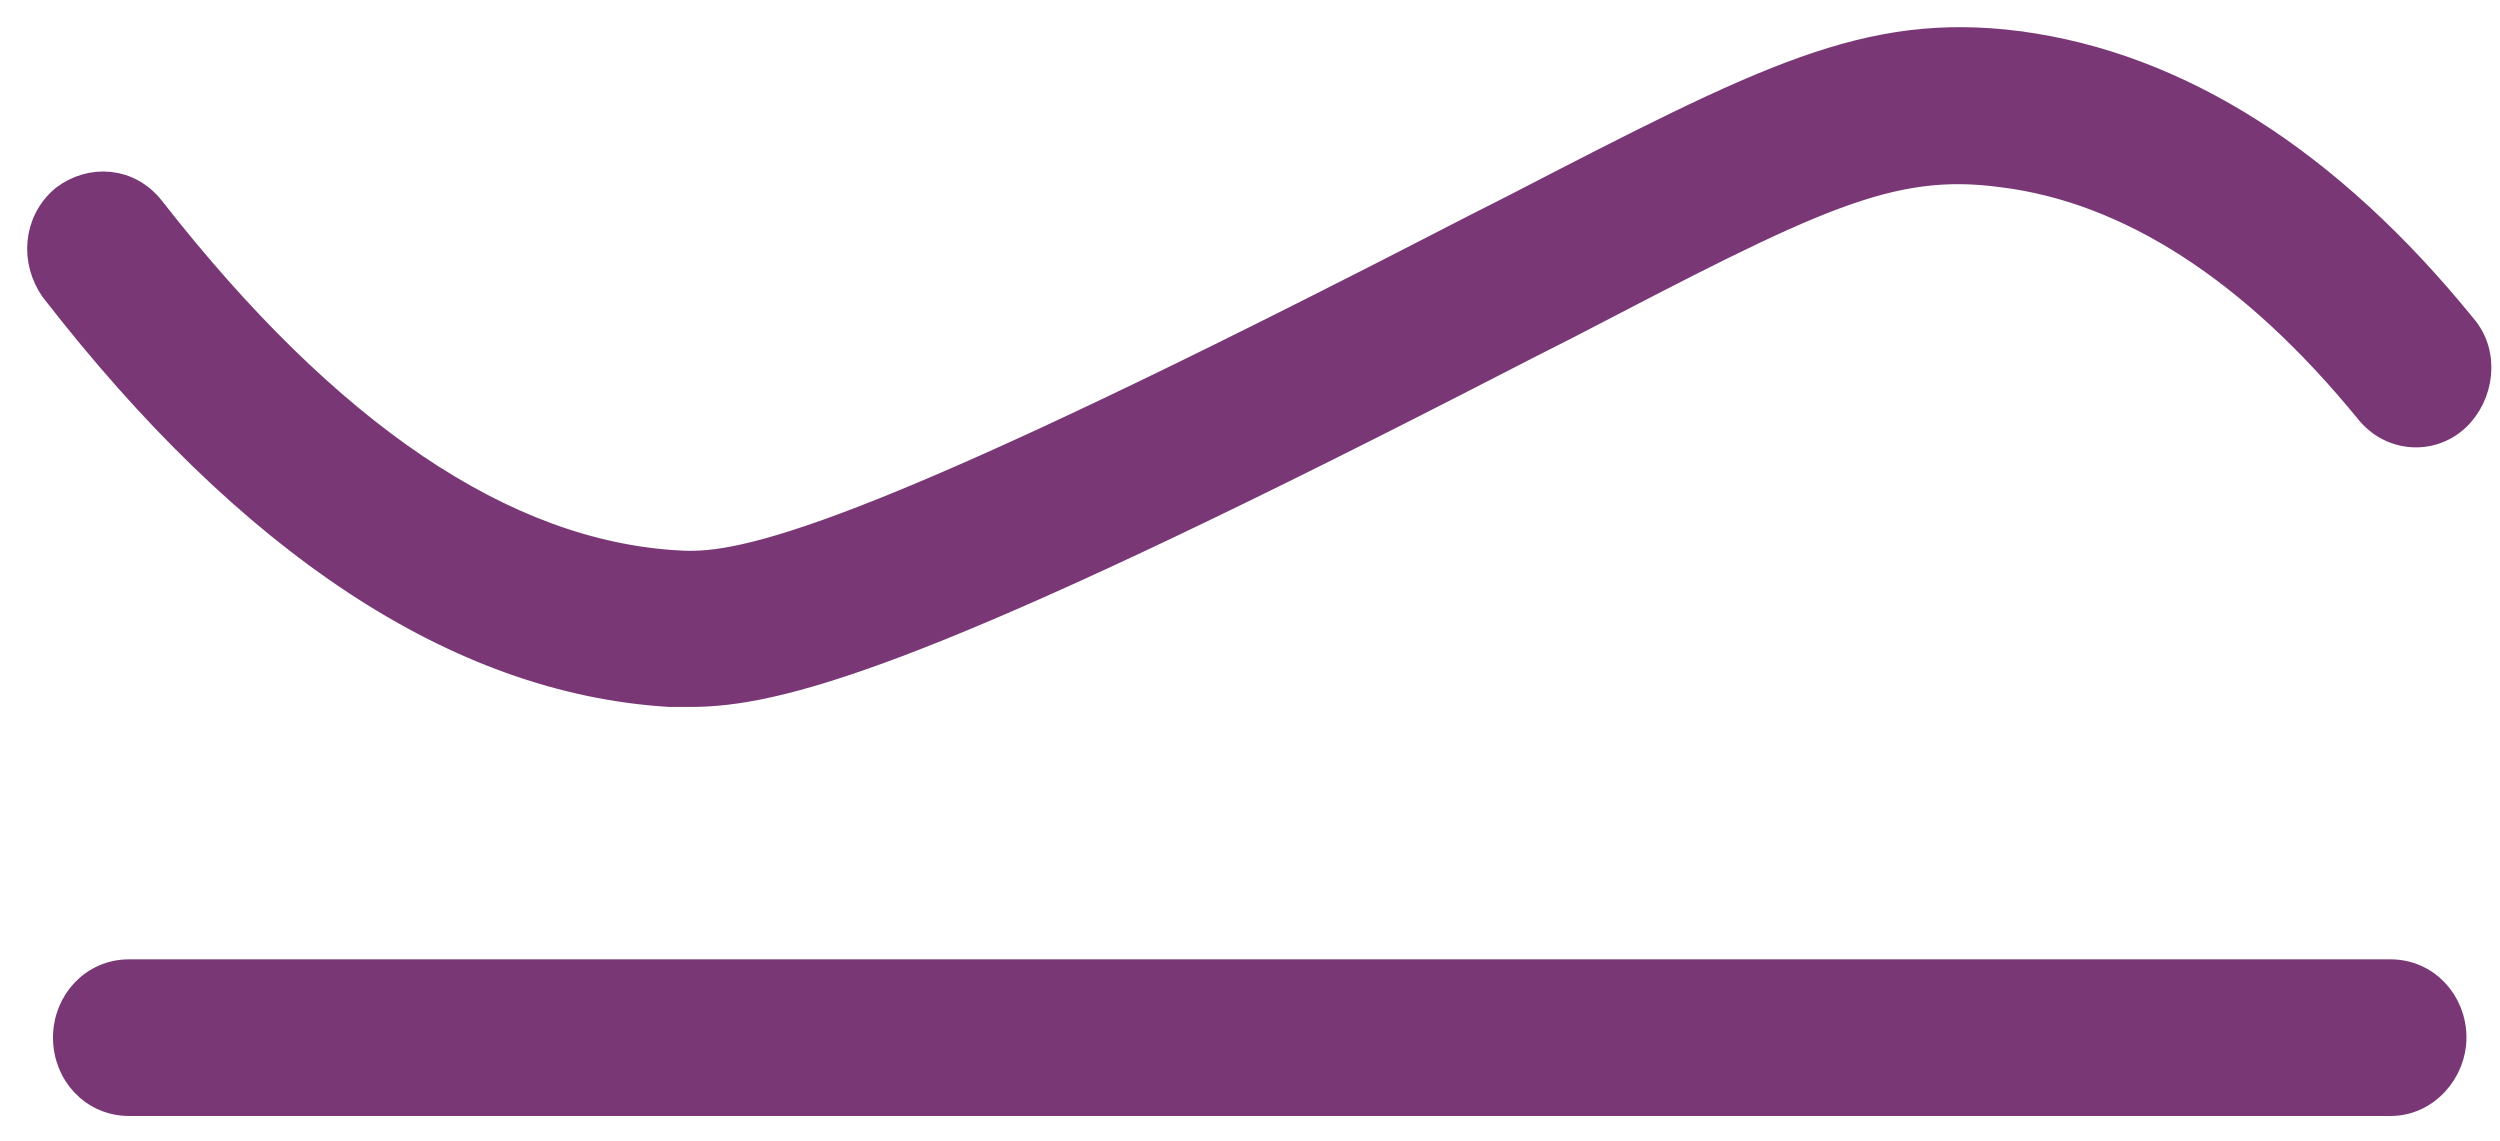
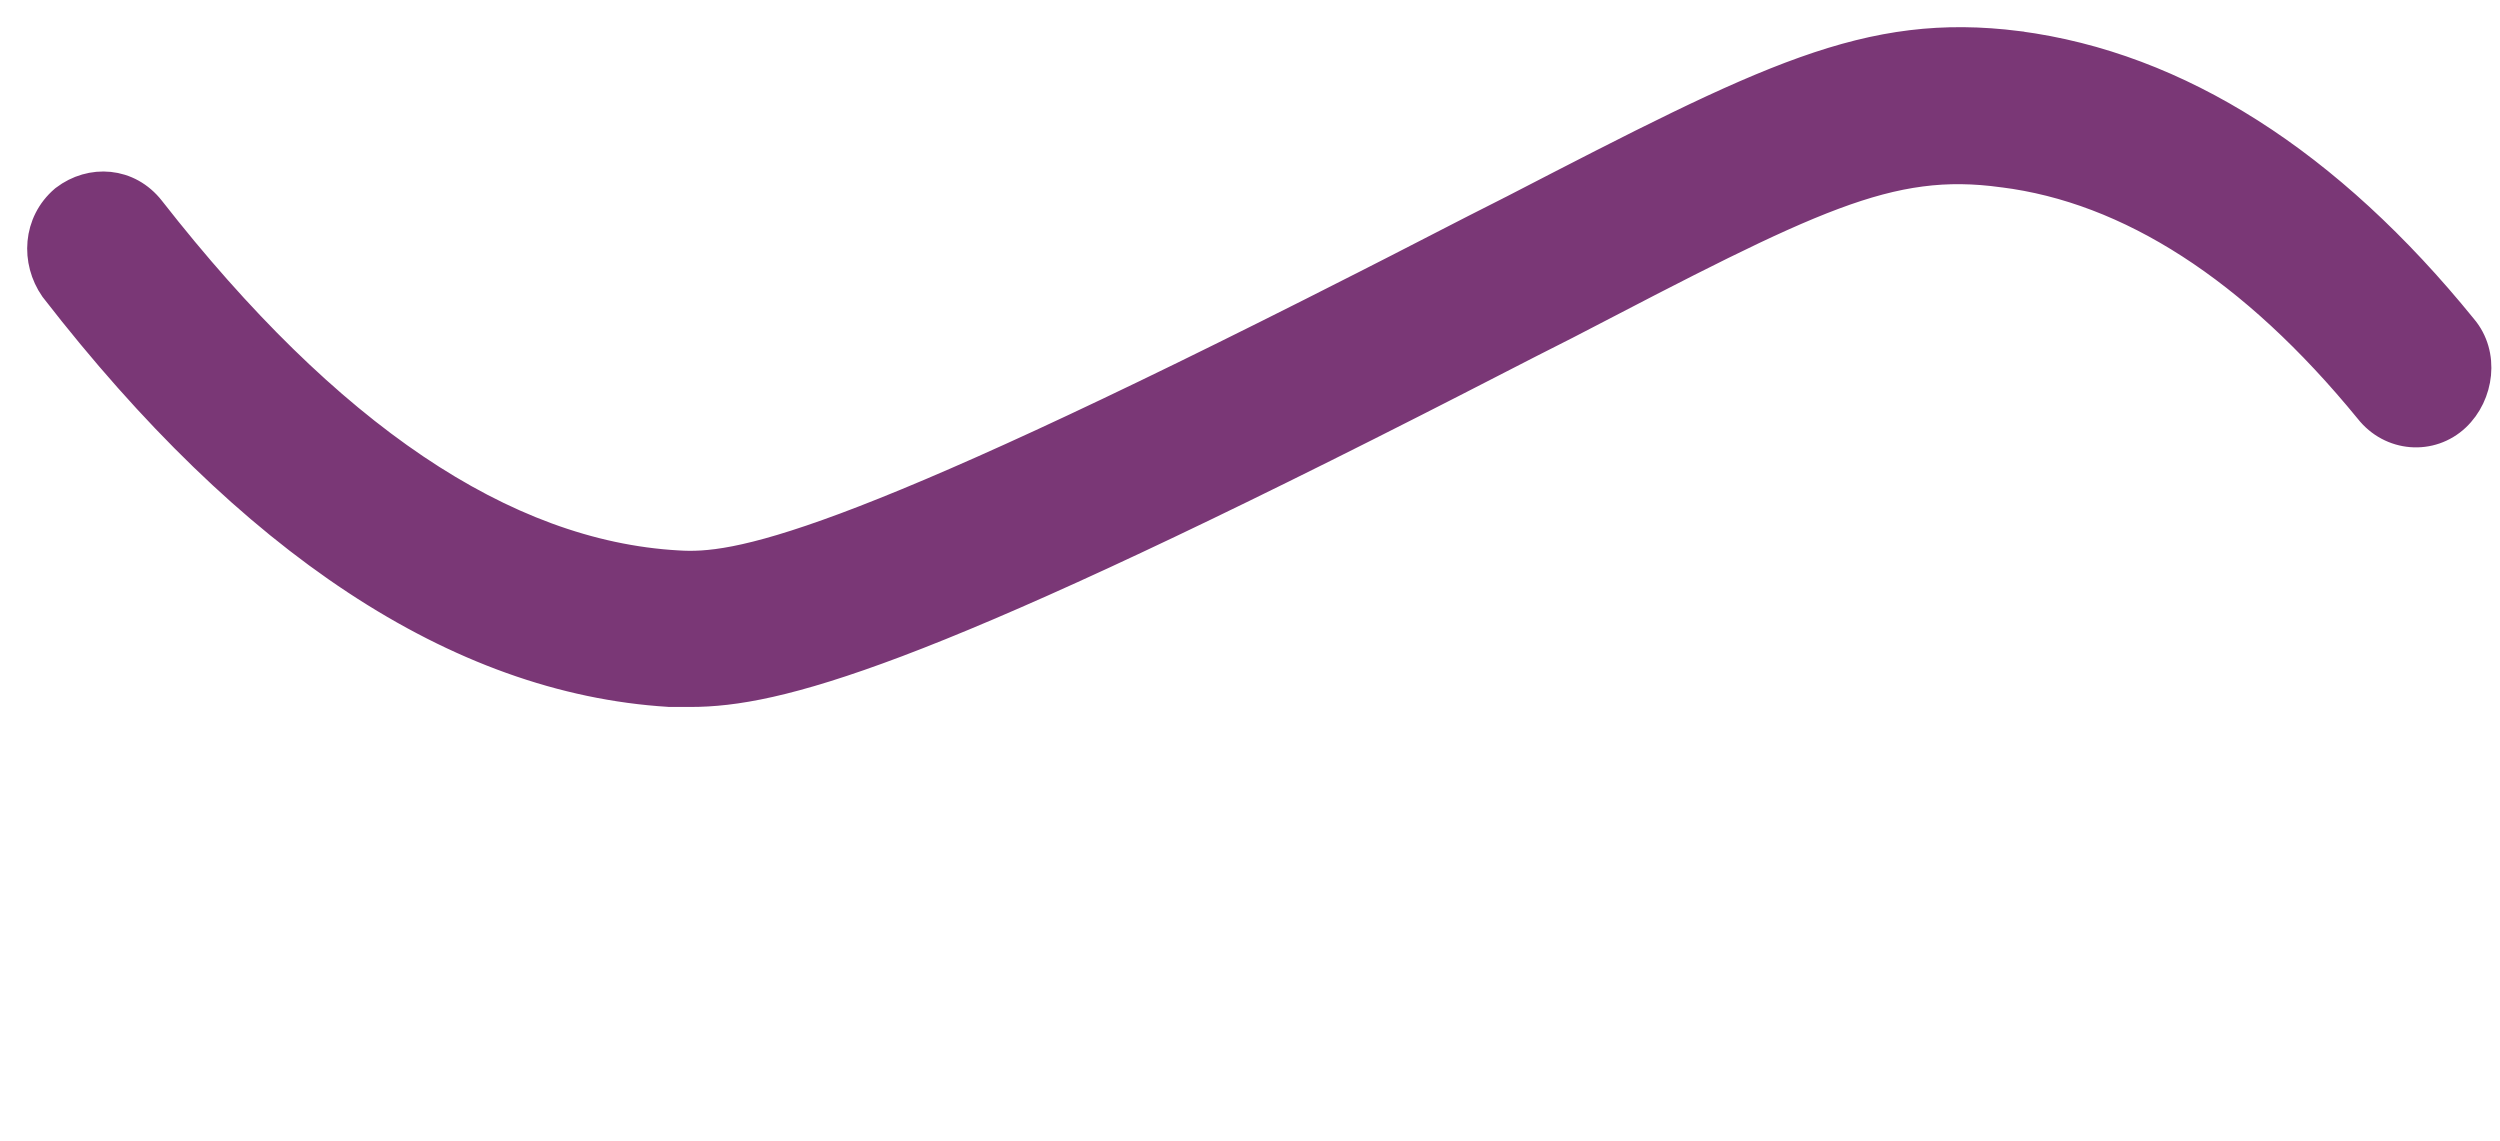
<svg xmlns="http://www.w3.org/2000/svg" width="46" height="21" viewBox="0 0 46 21" fill="none">
-   <path d="M45.133 19.093C45.133 18.44 44.638 17.902 43.987 17.902H2.372C1.721 17.902 1.225 18.44 1.225 19.093C1.225 19.747 1.721 20.284 2.372 20.284H43.987C44.644 20.284 45.133 19.702 45.133 19.093Z" fill="#7A3776" stroke="#7A3776" stroke-width="0.5" />
  <path d="M12.312 12.757L12.32 12.758H12.345H12.704C13.5 12.758 14.536 12.587 16.515 11.839C18.491 11.091 21.425 9.759 26.019 7.425C26.514 7.174 26.981 6.934 27.423 6.707C27.917 6.453 28.38 6.215 28.816 5.996L28.816 5.996L28.82 5.994C33.332 3.646 34.758 2.91 36.849 3.198L36.852 3.198C39.17 3.488 41.448 4.943 43.576 7.547C43.988 8.072 44.731 8.126 45.199 7.685C45.64 7.269 45.746 6.518 45.327 6.026C42.861 2.985 40.083 1.208 37.131 0.821L37.13 0.82C34.355 0.471 32.525 1.416 27.839 3.837L27.803 3.855C27.802 3.856 27.802 3.856 27.801 3.856C27.366 4.074 26.897 4.316 26.399 4.572C25.956 4.8 25.49 5.04 25.004 5.286L25.003 5.286C20.234 7.712 17.365 9.005 15.549 9.682C13.736 10.358 12.993 10.412 12.469 10.377L12.467 10.377C9.274 10.195 6.033 8.006 2.784 3.85C2.37 3.319 1.675 3.277 1.18 3.654L1.174 3.659L1.169 3.663C0.666 4.095 0.631 4.806 0.983 5.313L0.983 5.313L0.991 5.323C4.593 9.971 8.413 12.518 12.312 12.757Z" fill="#7A3776" stroke="#7A3776" stroke-width="0.5" />
</svg>